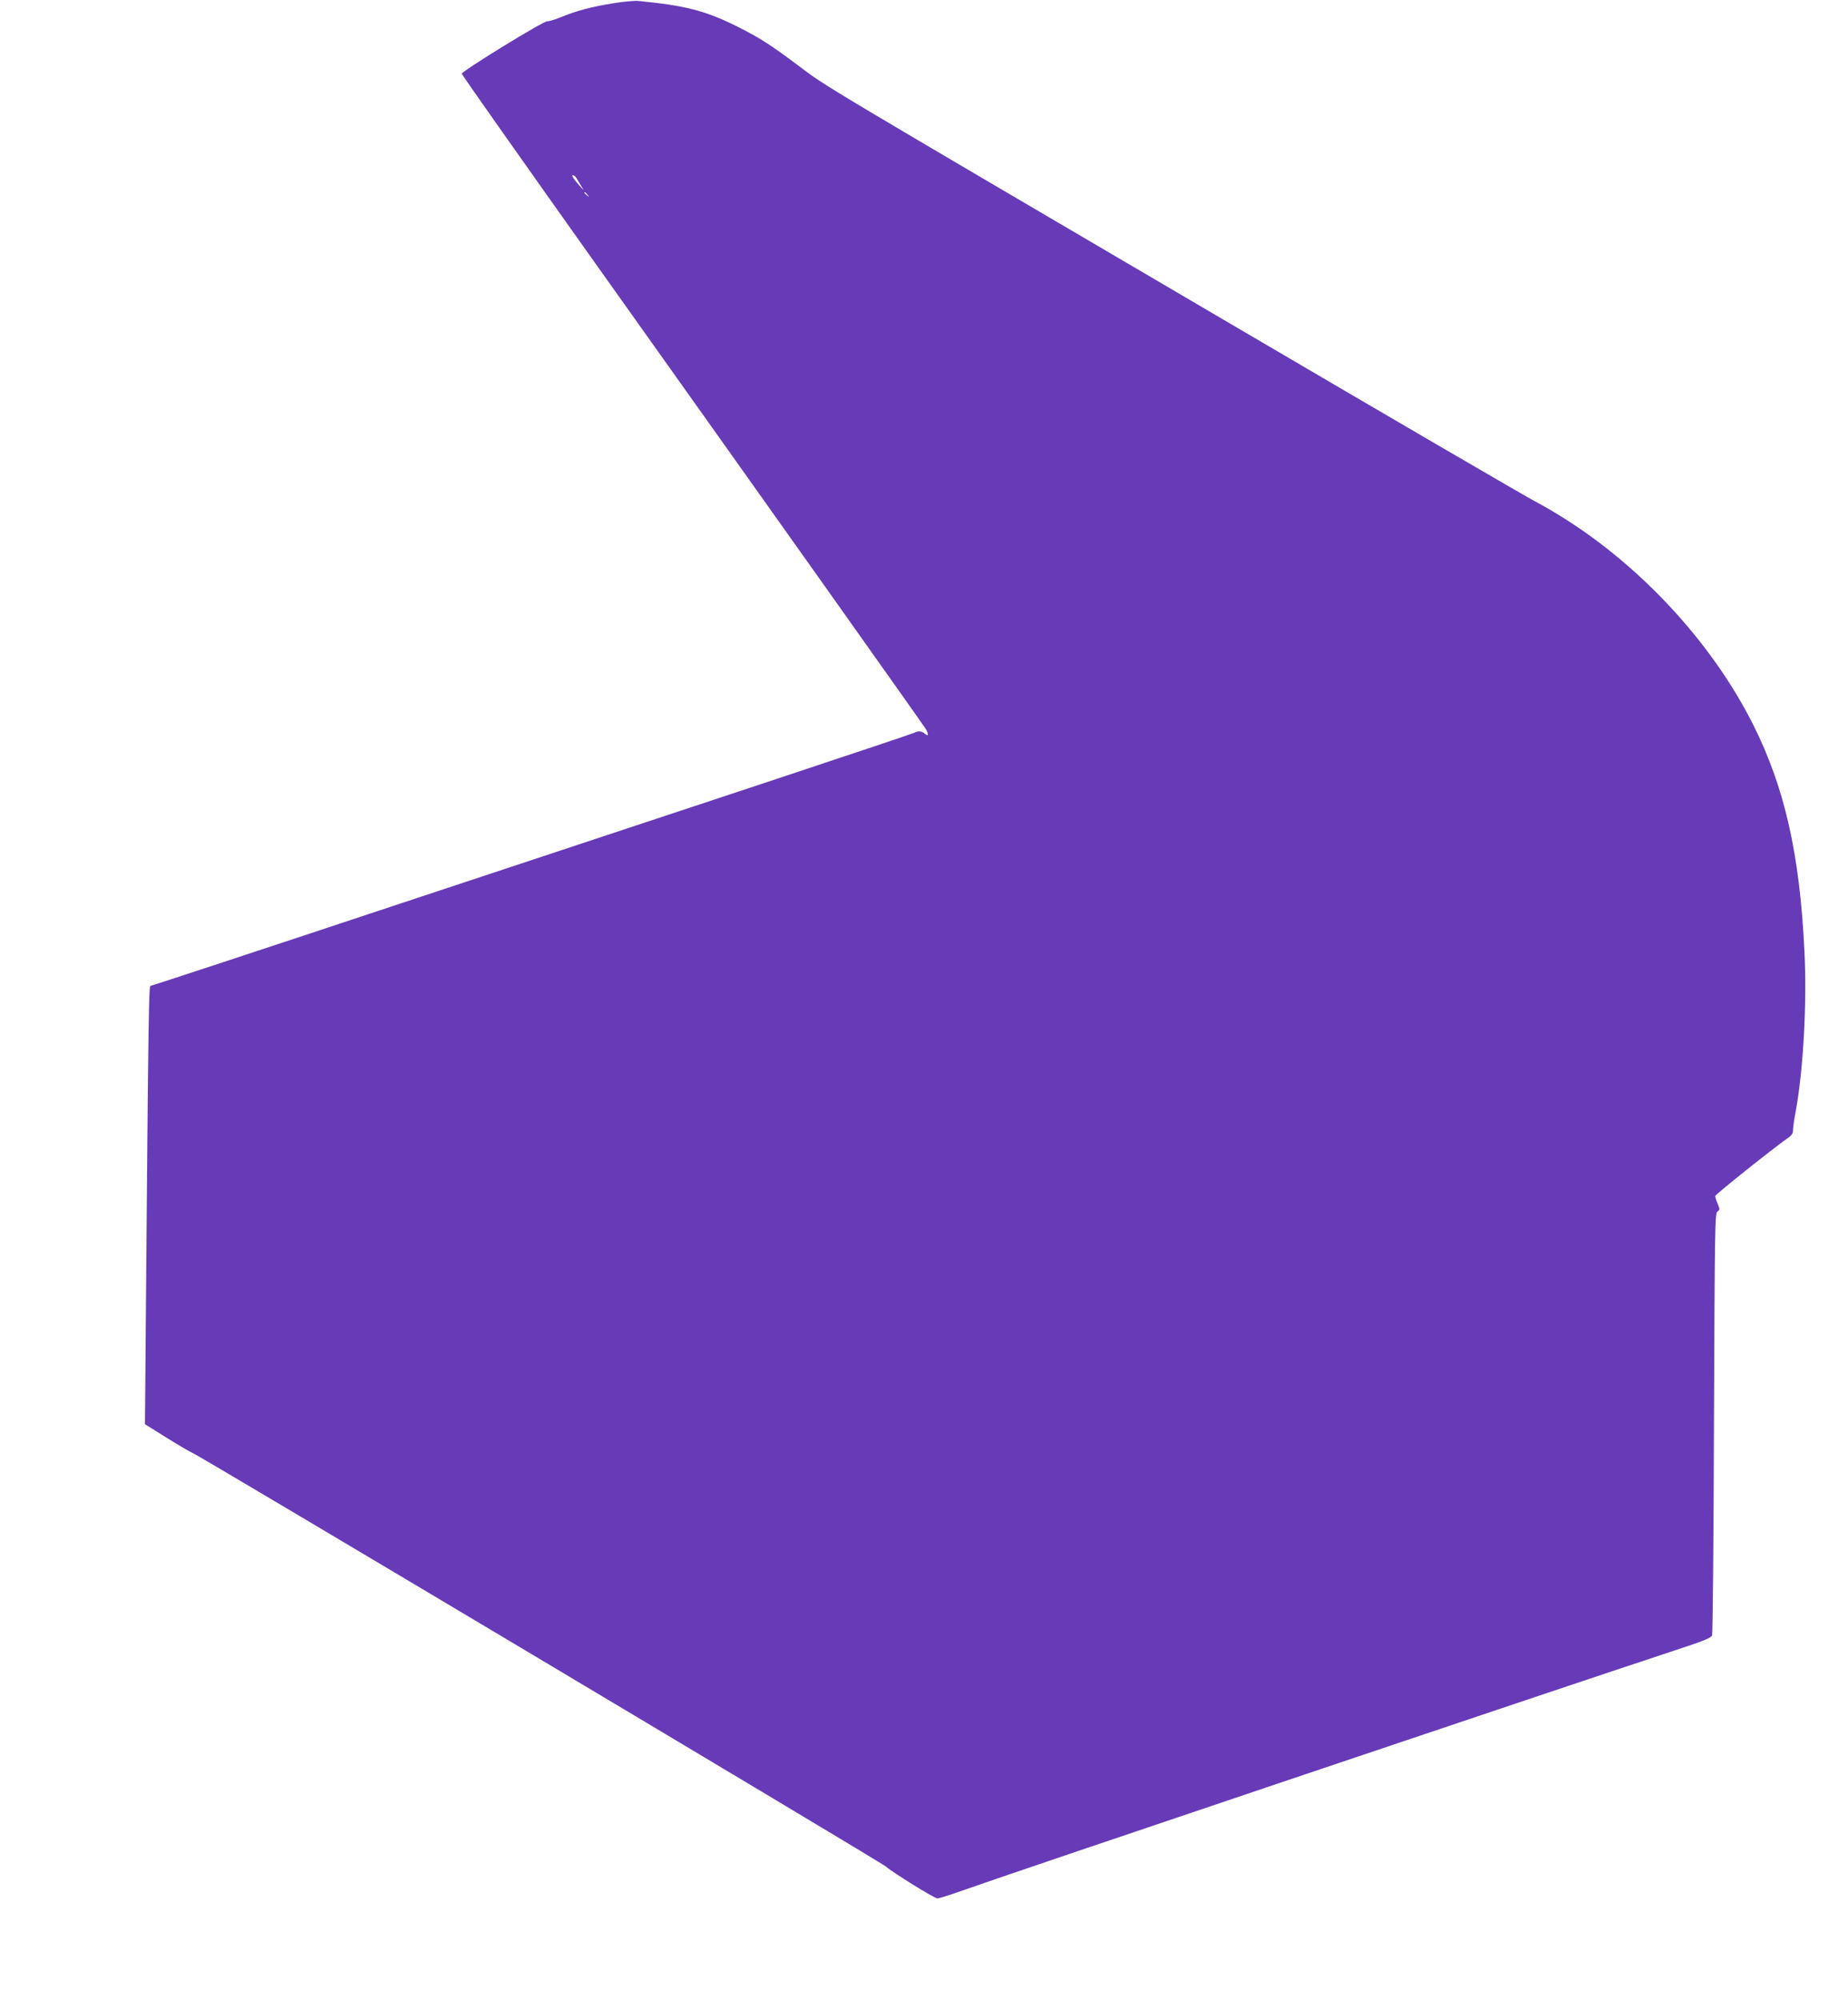
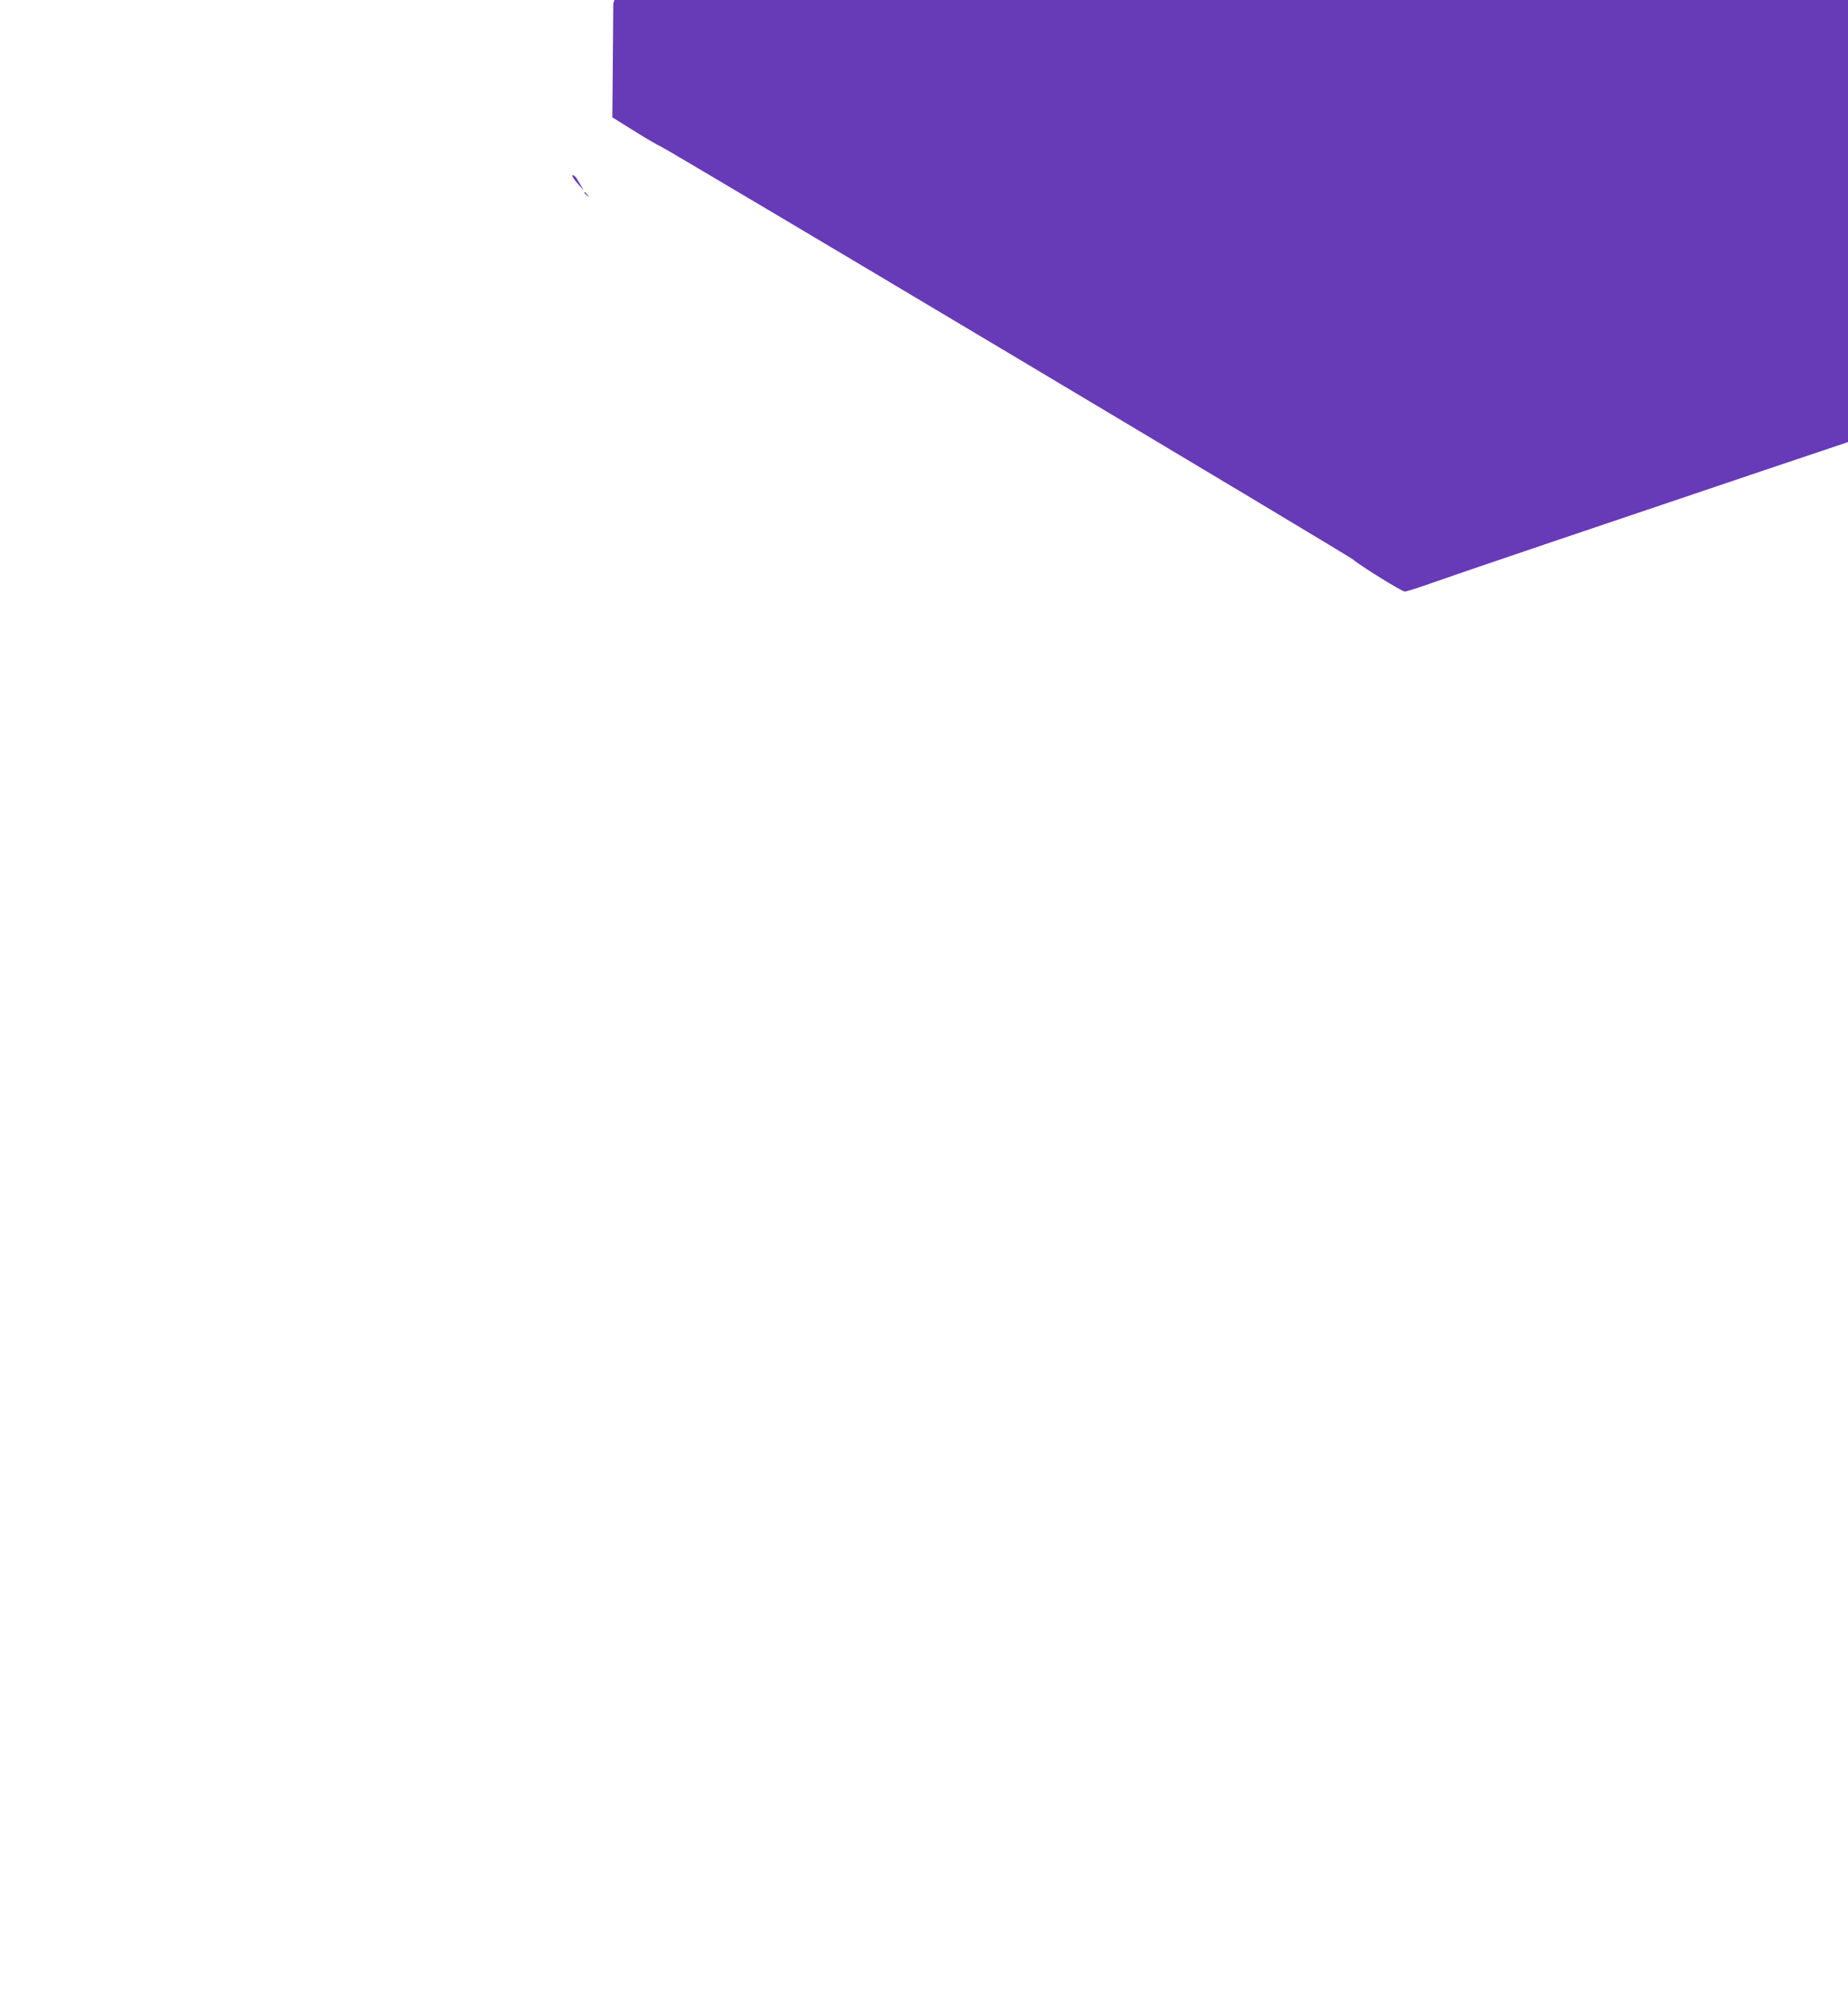
<svg xmlns="http://www.w3.org/2000/svg" version="1.0" width="1183pt" height="1280pt" viewBox="0 0 1183 1280" preserveAspectRatio="xMidYMid meet">
  <g transform="translate(0,1280) scale(0.1,-0.1)" fill="#673ab7" stroke="none">
-     <path d="M3926 12779 c-138 -22 -237 -48 -338 -90 -40 -16 -78 -27 -84 -25 -17 7 -549 -320 -548 -336 1 -7 392 -562 869 -1233 1155 -1623 2087 -2936 2103 -2963 18 -32 15 -48 -6 -29 -21 19 -44 21 -70 7 -9 -5 -404 -137 -877 -294 -473 -157 -1567 -519 -2431 -805 -864 -287 -1576 -521 -1581 -521 -10 0 -14 -217 -29 -2075 l-6 -730 141 -88 c77 -48 152 -92 166 -97 40 -15 4407 -2620 4435 -2645 41 -37 312 -205 331 -205 10 0 89 25 176 56 276 99 3758 1272 4561 1537 171 56 215 74 222 91 4 12 10 624 12 1360 5 1247 6 1340 22 1352 16 11 16 15 2 49 -9 21 -16 43 -16 50 0 10 368 304 467 373 23 16 32 30 31 50 0 15 7 65 16 112 50 269 74 699 57 1034 -30 619 -126 1044 -327 1446 -249 497 -676 972 -1162 1291 -74 49 -180 112 -235 140 -56 29 -930 538 -1942 1132 -2683 1574 -2593 1520 -2773 1656 -180 135 -249 179 -388 249 -207 103 -331 136 -639 166 -22 2 -93 -4 -159 -15z m-232 -1125 c6 -10 19 -32 29 -49 18 -28 17 -27 -12 5 -41 46 -58 74 -40 68 7 -2 17 -13 23 -24z m67 -101 c13 -16 12 -17 -3 -4 -17 13 -22 21 -14 21 2 0 10 -8 17 -17z" />
+     <path d="M3926 12779 l-6 -730 141 -88 c77 -48 152 -92 166 -97 40 -15 4407 -2620 4435 -2645 41 -37 312 -205 331 -205 10 0 89 25 176 56 276 99 3758 1272 4561 1537 171 56 215 74 222 91 4 12 10 624 12 1360 5 1247 6 1340 22 1352 16 11 16 15 2 49 -9 21 -16 43 -16 50 0 10 368 304 467 373 23 16 32 30 31 50 0 15 7 65 16 112 50 269 74 699 57 1034 -30 619 -126 1044 -327 1446 -249 497 -676 972 -1162 1291 -74 49 -180 112 -235 140 -56 29 -930 538 -1942 1132 -2683 1574 -2593 1520 -2773 1656 -180 135 -249 179 -388 249 -207 103 -331 136 -639 166 -22 2 -93 -4 -159 -15z m-232 -1125 c6 -10 19 -32 29 -49 18 -28 17 -27 -12 5 -41 46 -58 74 -40 68 7 -2 17 -13 23 -24z m67 -101 c13 -16 12 -17 -3 -4 -17 13 -22 21 -14 21 2 0 10 -8 17 -17z" />
  </g>
</svg>